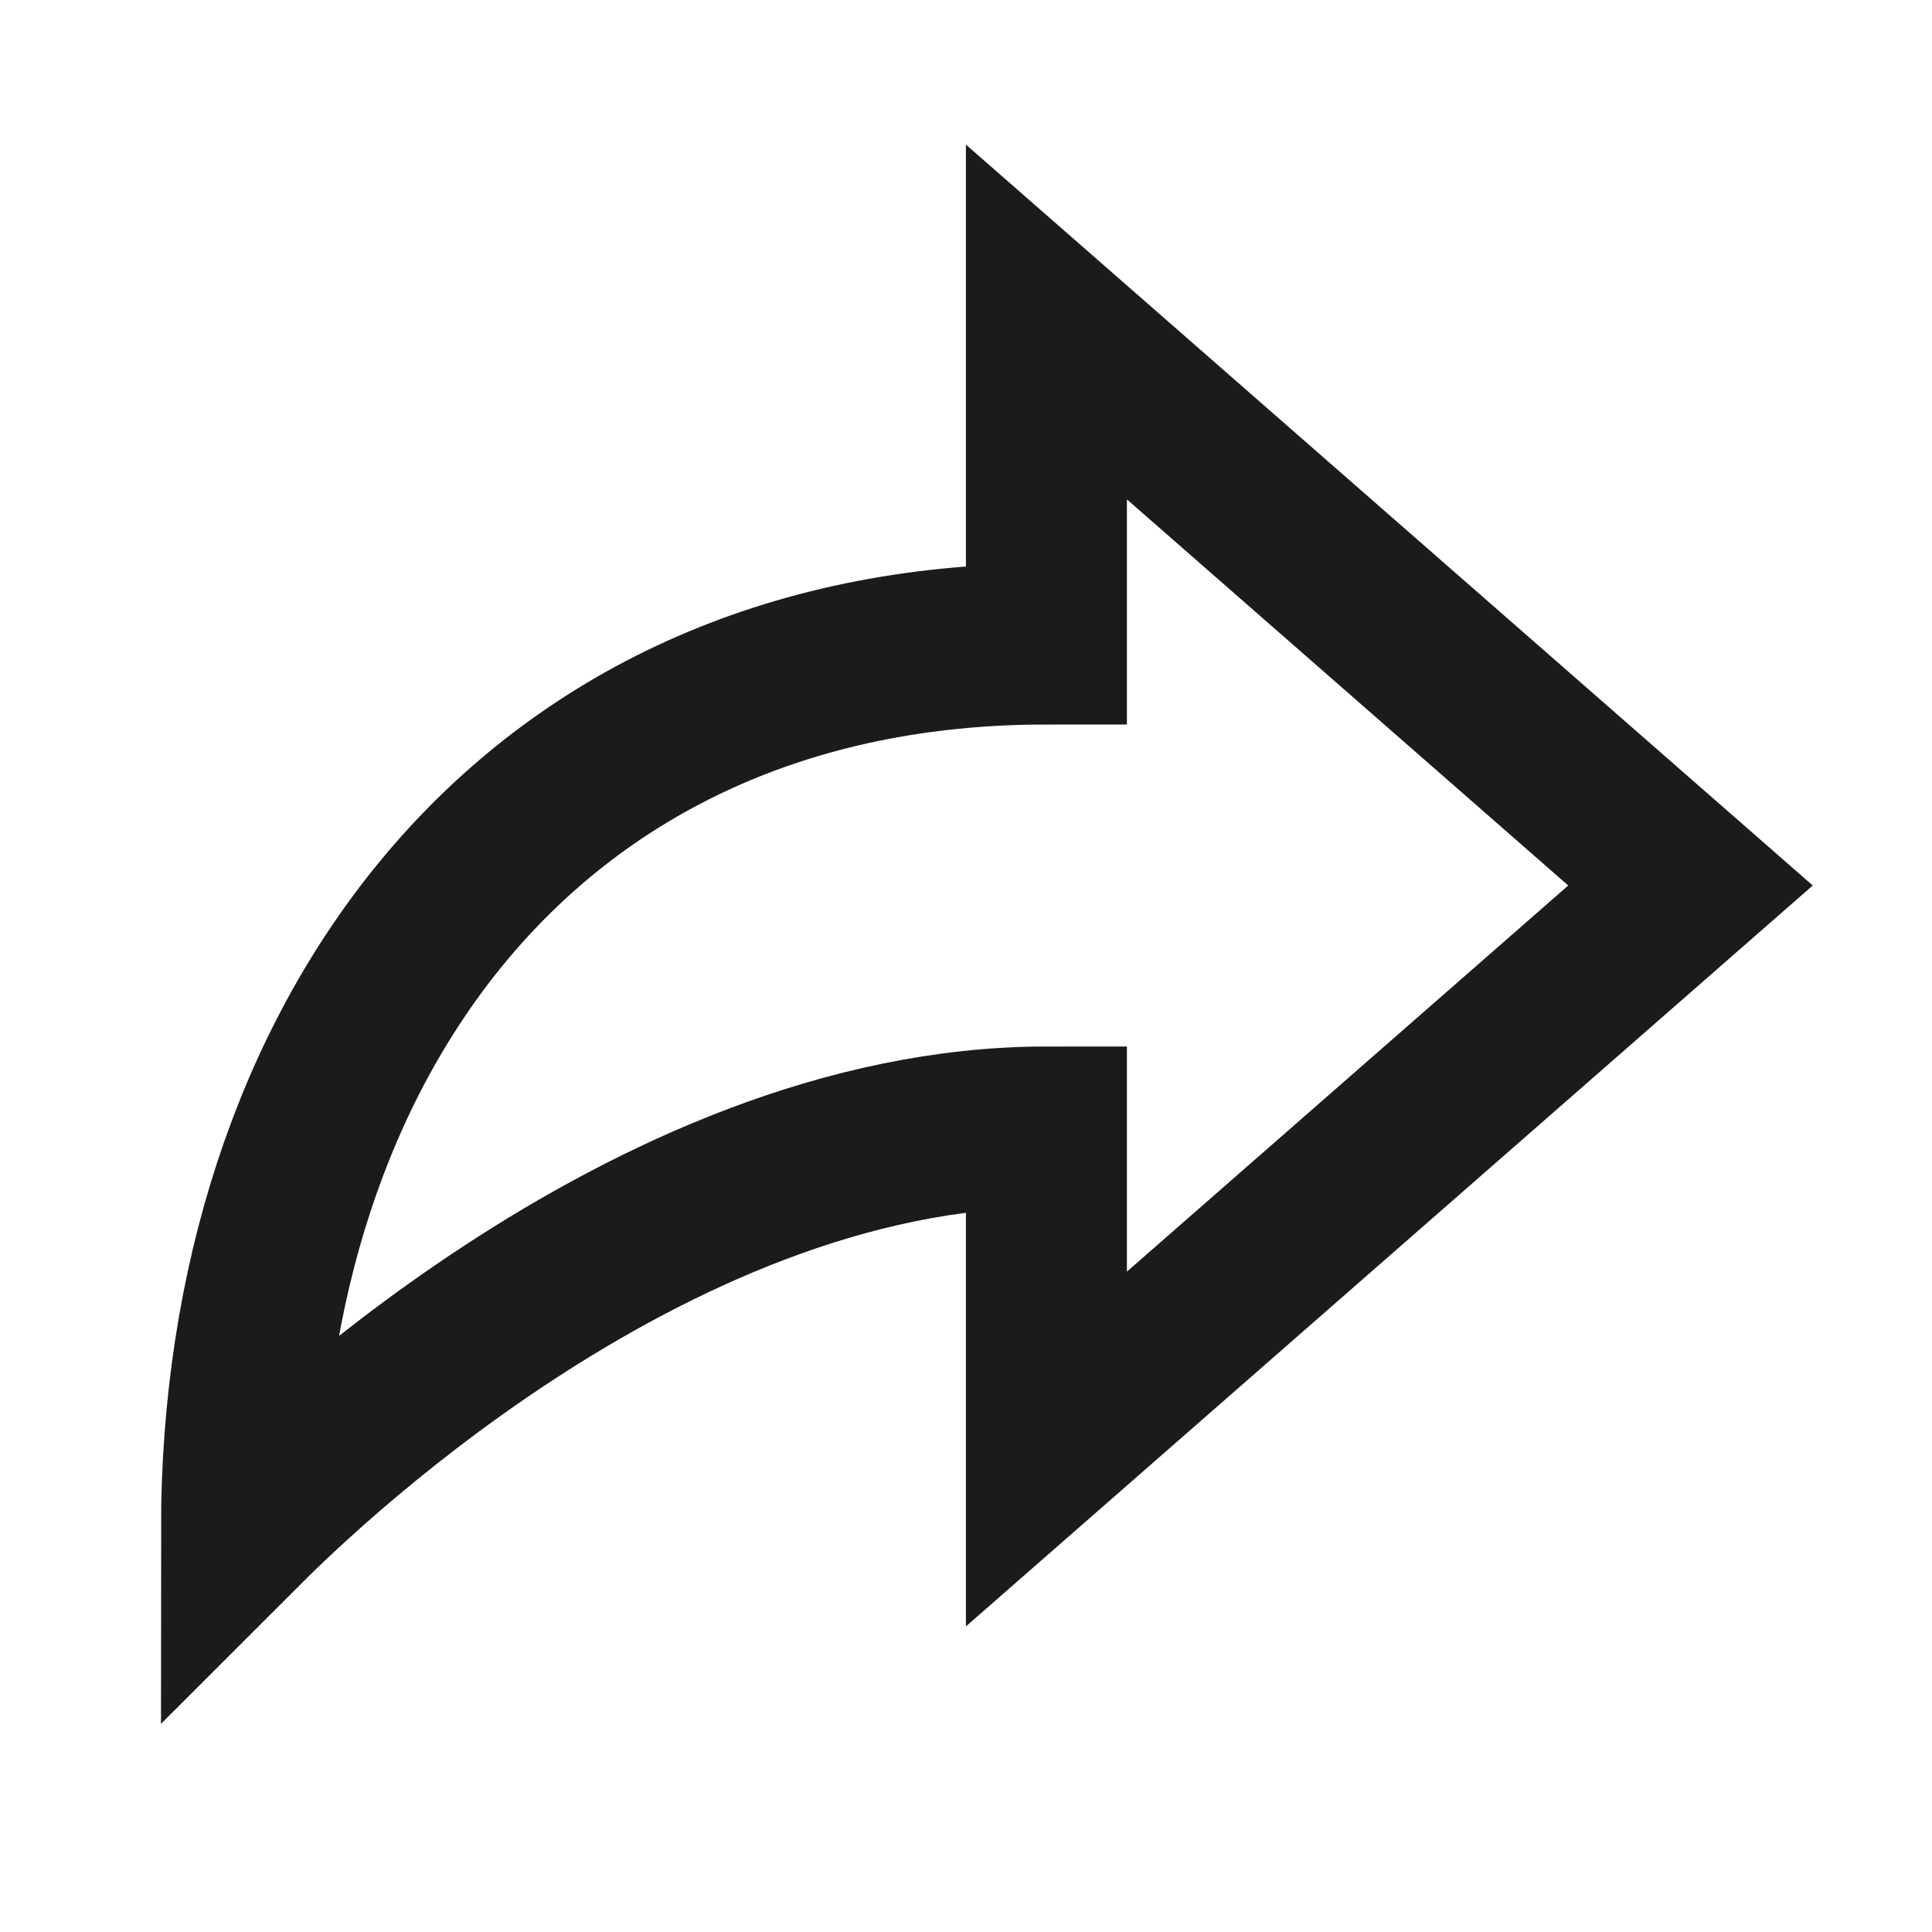
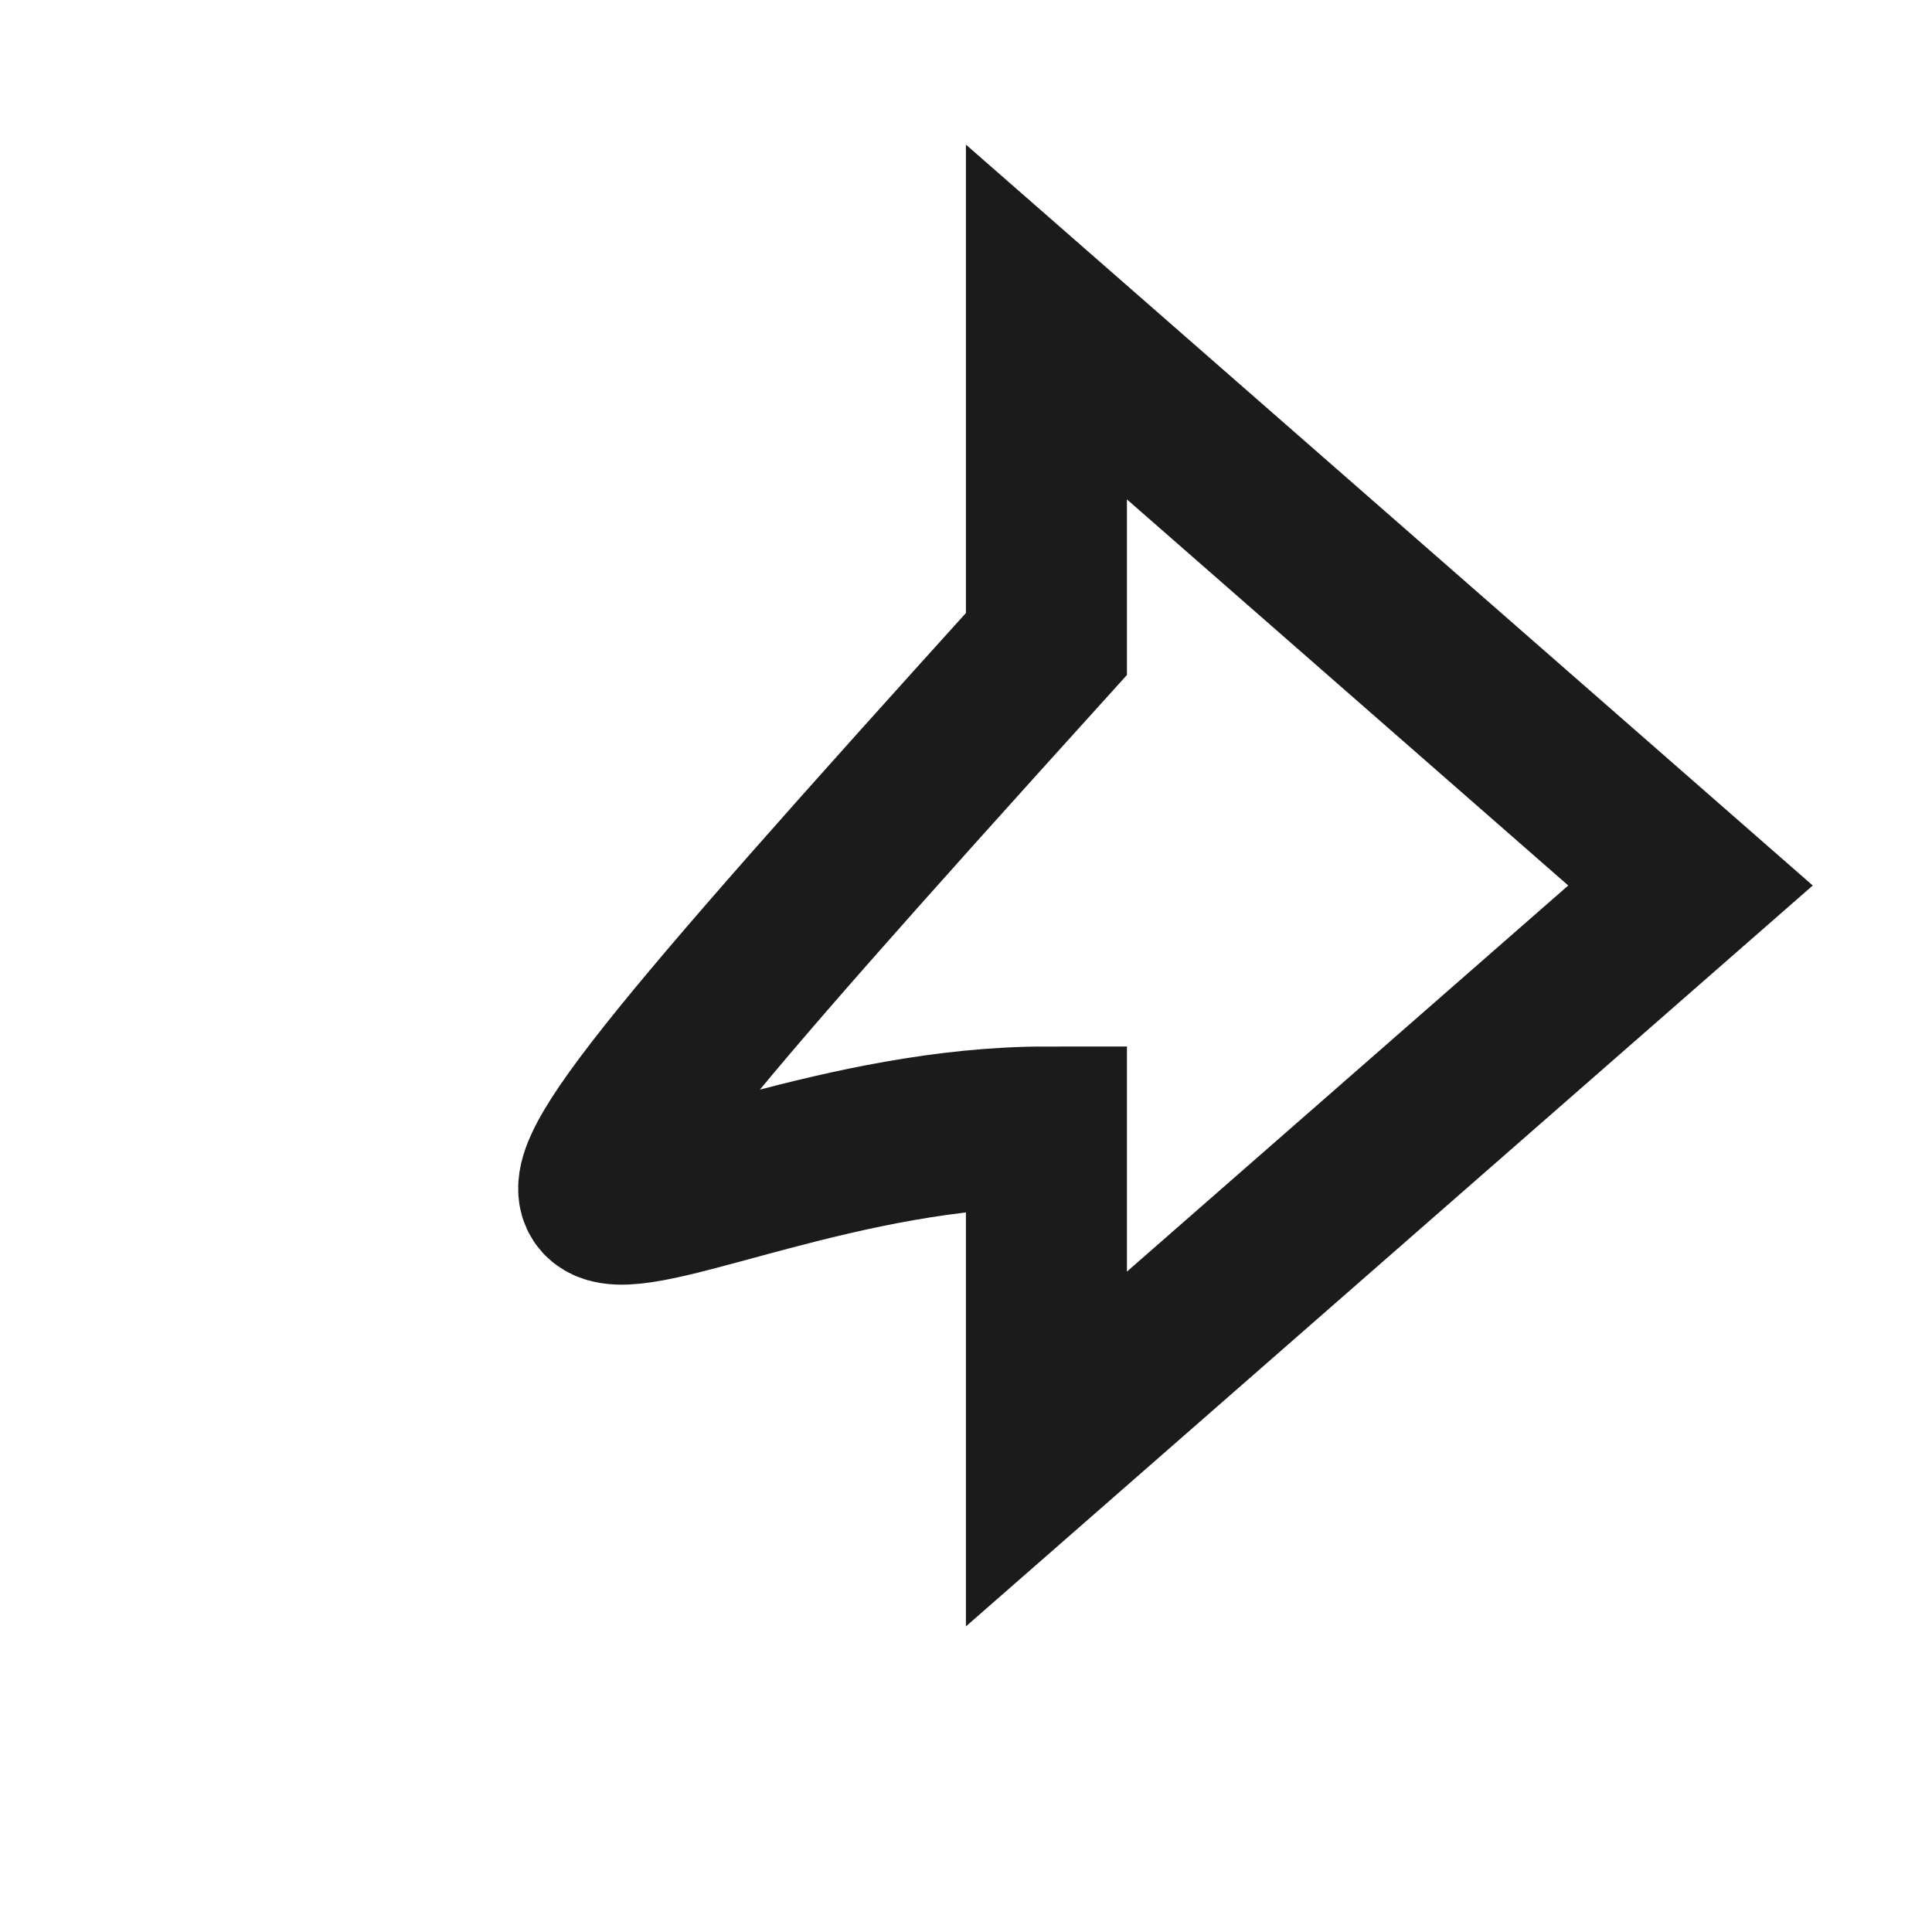
<svg xmlns="http://www.w3.org/2000/svg" width="24" height="24" viewBox="0 0 24 24" fill="none">
-   <path d="M12.999 4V8C6.5 8 3 13 3 19C3.5 18.5 8 14 12.999 14V18L21 11L12.999 4Z" stroke="#1B1B1B" stroke-width="2" stroke-linecap="square" />
+   <path d="M12.999 4V8C3.5 18.5 8 14 12.999 14V18L21 11L12.999 4Z" stroke="#1B1B1B" stroke-width="2" stroke-linecap="square" />
</svg>